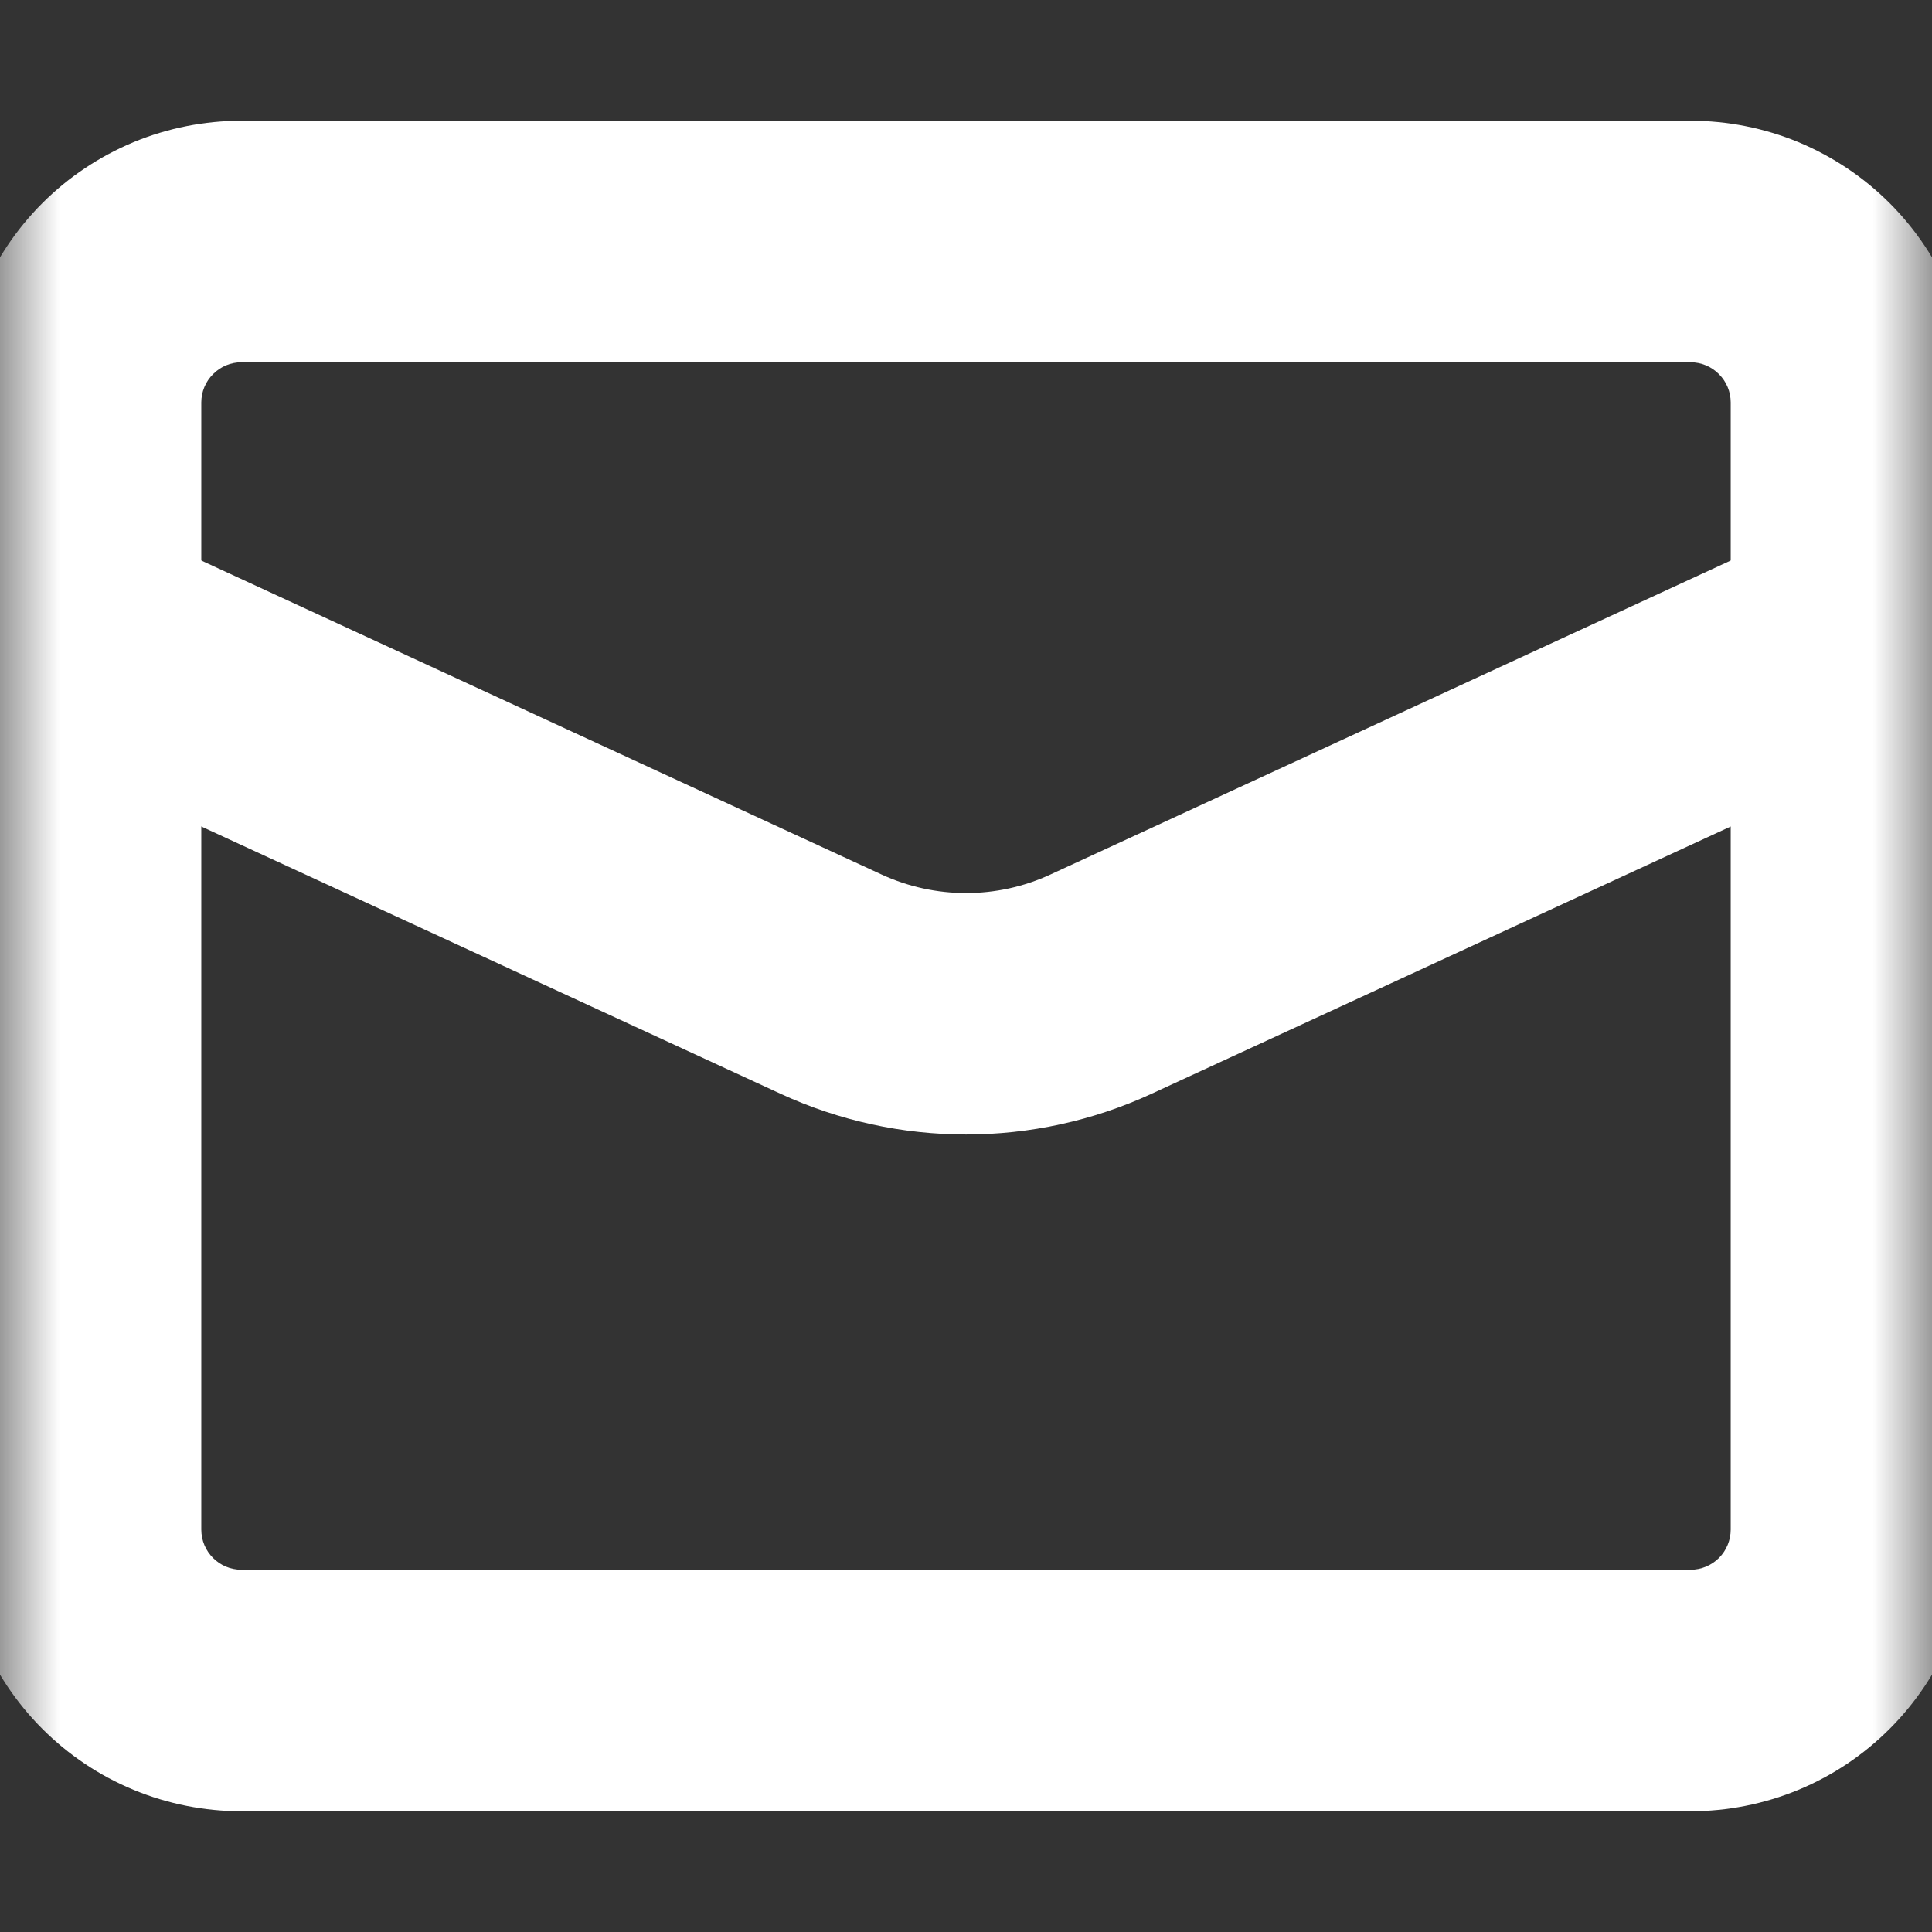
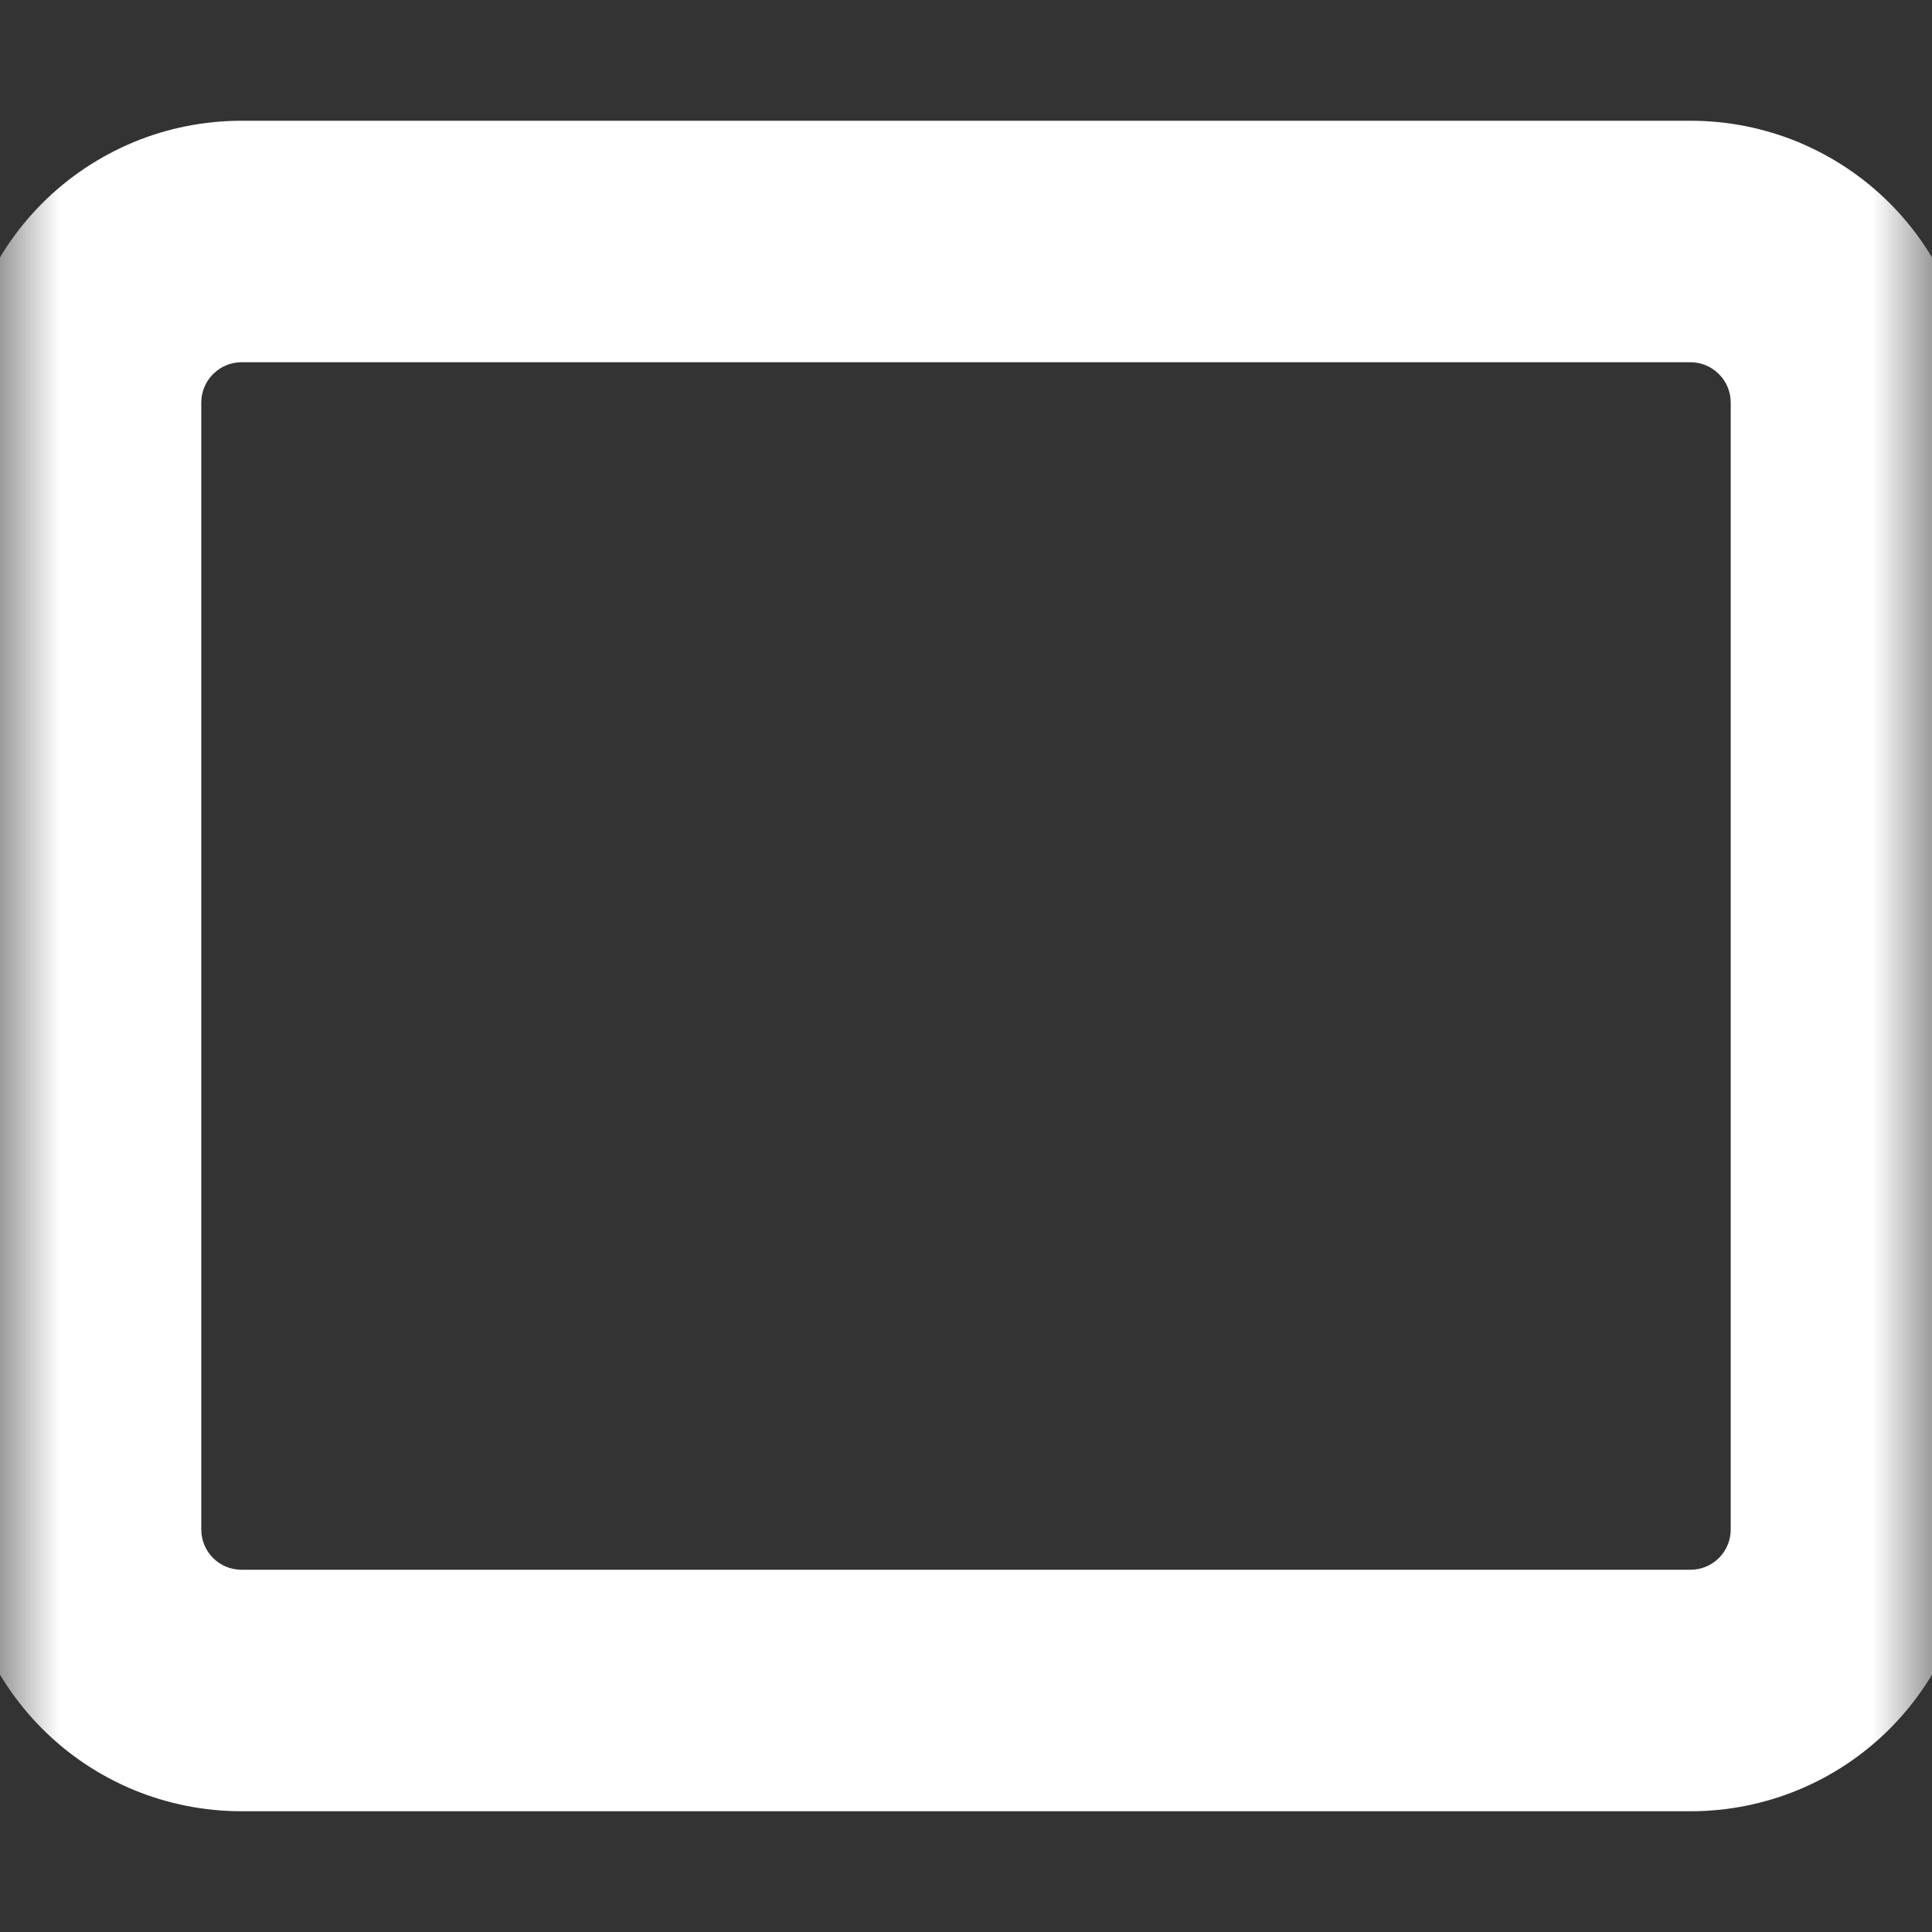
<svg xmlns="http://www.w3.org/2000/svg" width="16" height="16" viewBox="0 0 16 16" fill="none">
  <rect x="0" y="0" width="16" height="16" fill="#333333" stroke="none" />
  <mask id="mask0_5_25" style="mask-type:luminance" maskUnits="userSpaceOnUse" x="0" y="0" width="16" height="16">
    <path d="M0 0H16V16H0V0Z" fill="white" />
  </mask>
  <g mask="url(#mask0_5_25)">
-     <path fill-rule="evenodd" clip-rule="evenodd" d="M-0.241 4.863C-0.186 4.744 -0.108 4.637 -0.012 4.548C0.085 4.459 0.198 4.389 0.321 4.344C0.444 4.298 0.575 4.278 0.707 4.283C0.838 4.288 0.967 4.319 1.086 4.374L7.302 7.243C7.745 7.447 8.256 7.447 8.698 7.243L14.914 4.374C15.033 4.319 15.162 4.288 15.293 4.283C15.425 4.278 15.556 4.298 15.679 4.344C15.802 4.389 15.915 4.459 16.012 4.548C16.108 4.637 16.186 4.744 16.241 4.863C16.296 4.982 16.327 5.111 16.332 5.243C16.337 5.374 16.317 5.505 16.271 5.628C16.226 5.751 16.157 5.864 16.068 5.961C15.979 6.057 15.871 6.135 15.752 6.19L9.537 9.058C8.562 9.508 7.439 9.508 6.464 9.058L0.248 6.19C0.007 6.079 -0.18 5.877 -0.272 5.628C-0.363 5.379 -0.353 5.104 -0.242 4.863H-0.241Z" fill="white" />
    <path fill-rule="evenodd" clip-rule="evenodd" d="M2 3C1.912 3 1.827 3.035 1.765 3.098C1.702 3.16 1.667 3.245 1.667 3.333V12.667C1.667 12.851 1.816 13 2 13H14C14.088 13 14.173 12.965 14.236 12.902C14.298 12.84 14.333 12.755 14.333 12.667V3.333C14.333 3.245 14.298 3.16 14.235 3.098C14.173 3.035 14.088 3 14 3H2ZM-0.333 3.333C-0.333 3.027 -0.273 2.723 -0.156 2.44C-0.038 2.157 0.133 1.9 0.35 1.683C0.567 1.466 0.824 1.295 1.107 1.177C1.39 1.06 1.694 1 2 1H14C14.306 1 14.61 1.06 14.893 1.177C15.176 1.295 15.433 1.466 15.65 1.683C15.867 1.9 16.038 2.157 16.156 2.44C16.273 2.723 16.333 3.027 16.333 3.333V12.667C16.333 12.973 16.273 13.277 16.156 13.56C16.038 13.843 15.867 14.1 15.65 14.317C15.433 14.534 15.176 14.706 14.893 14.823C14.61 14.94 14.306 15 14 15H2C1.694 15 1.39 14.94 1.107 14.823C0.824 14.706 0.567 14.534 0.35 14.317C0.133 14.1 -0.038 13.843 -0.156 13.56C-0.273 13.277 -0.333 12.973 -0.333 12.667V3.333Z" fill="white" />
  </g>
</svg>